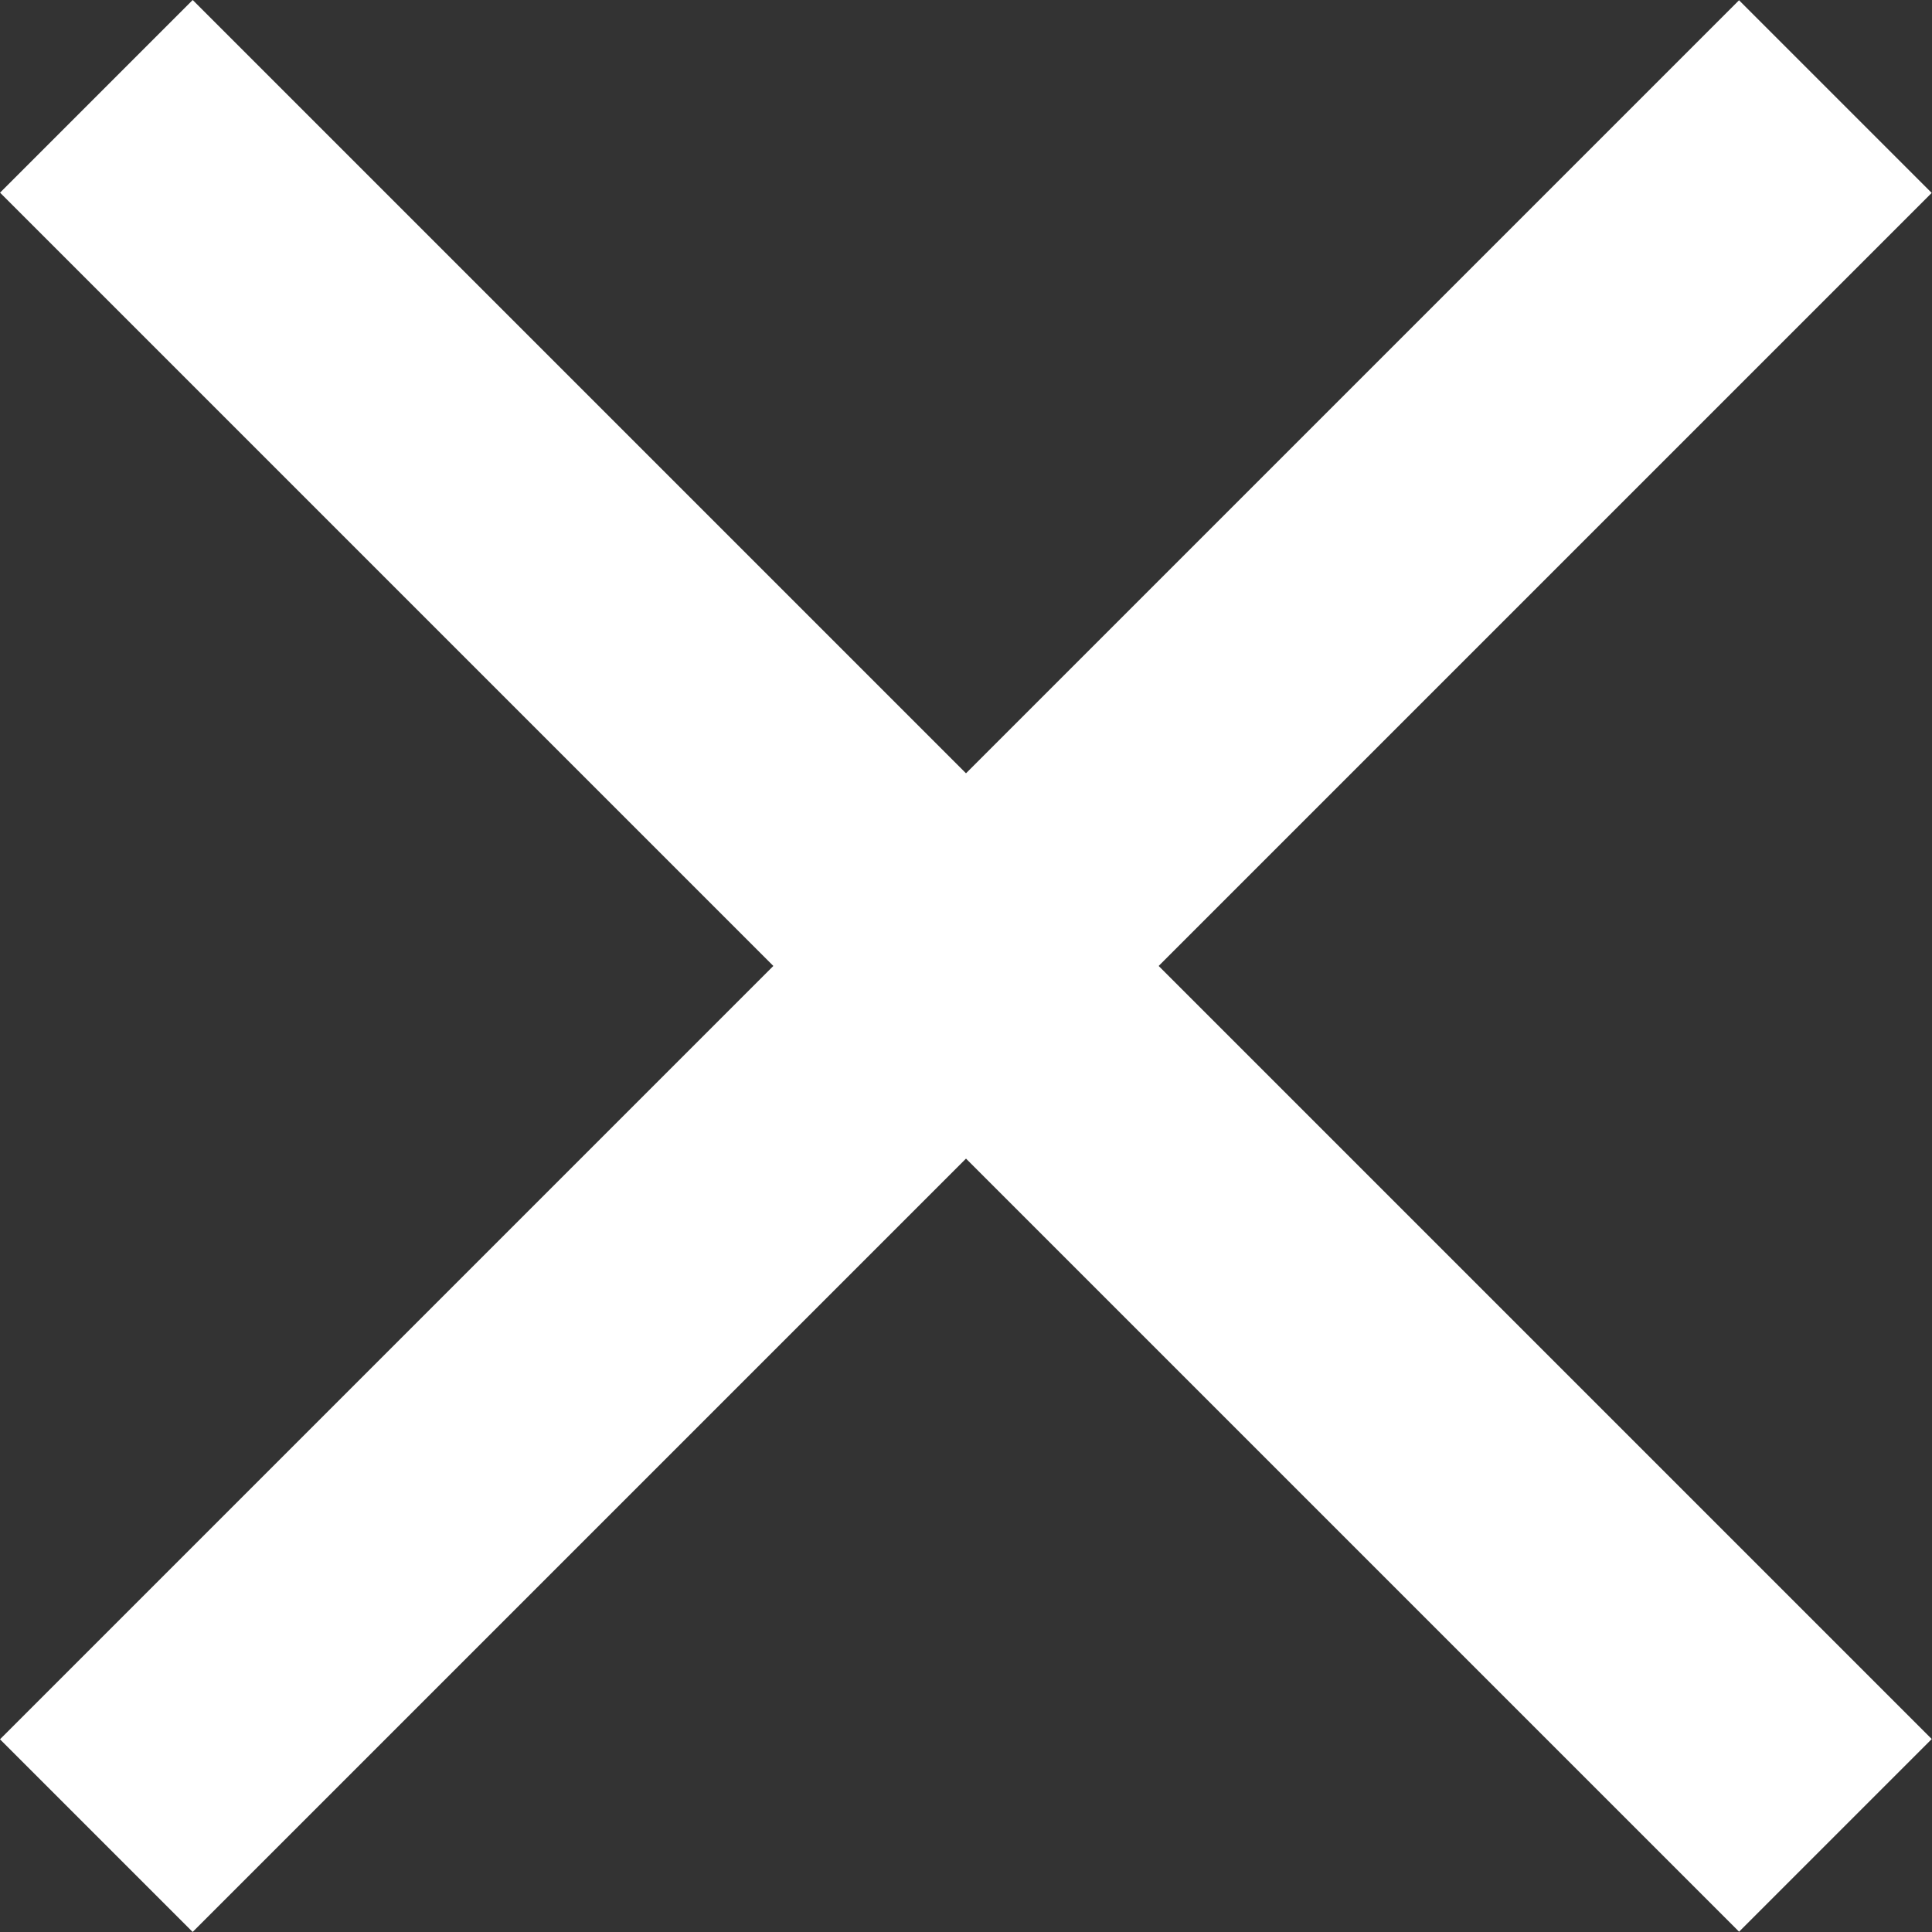
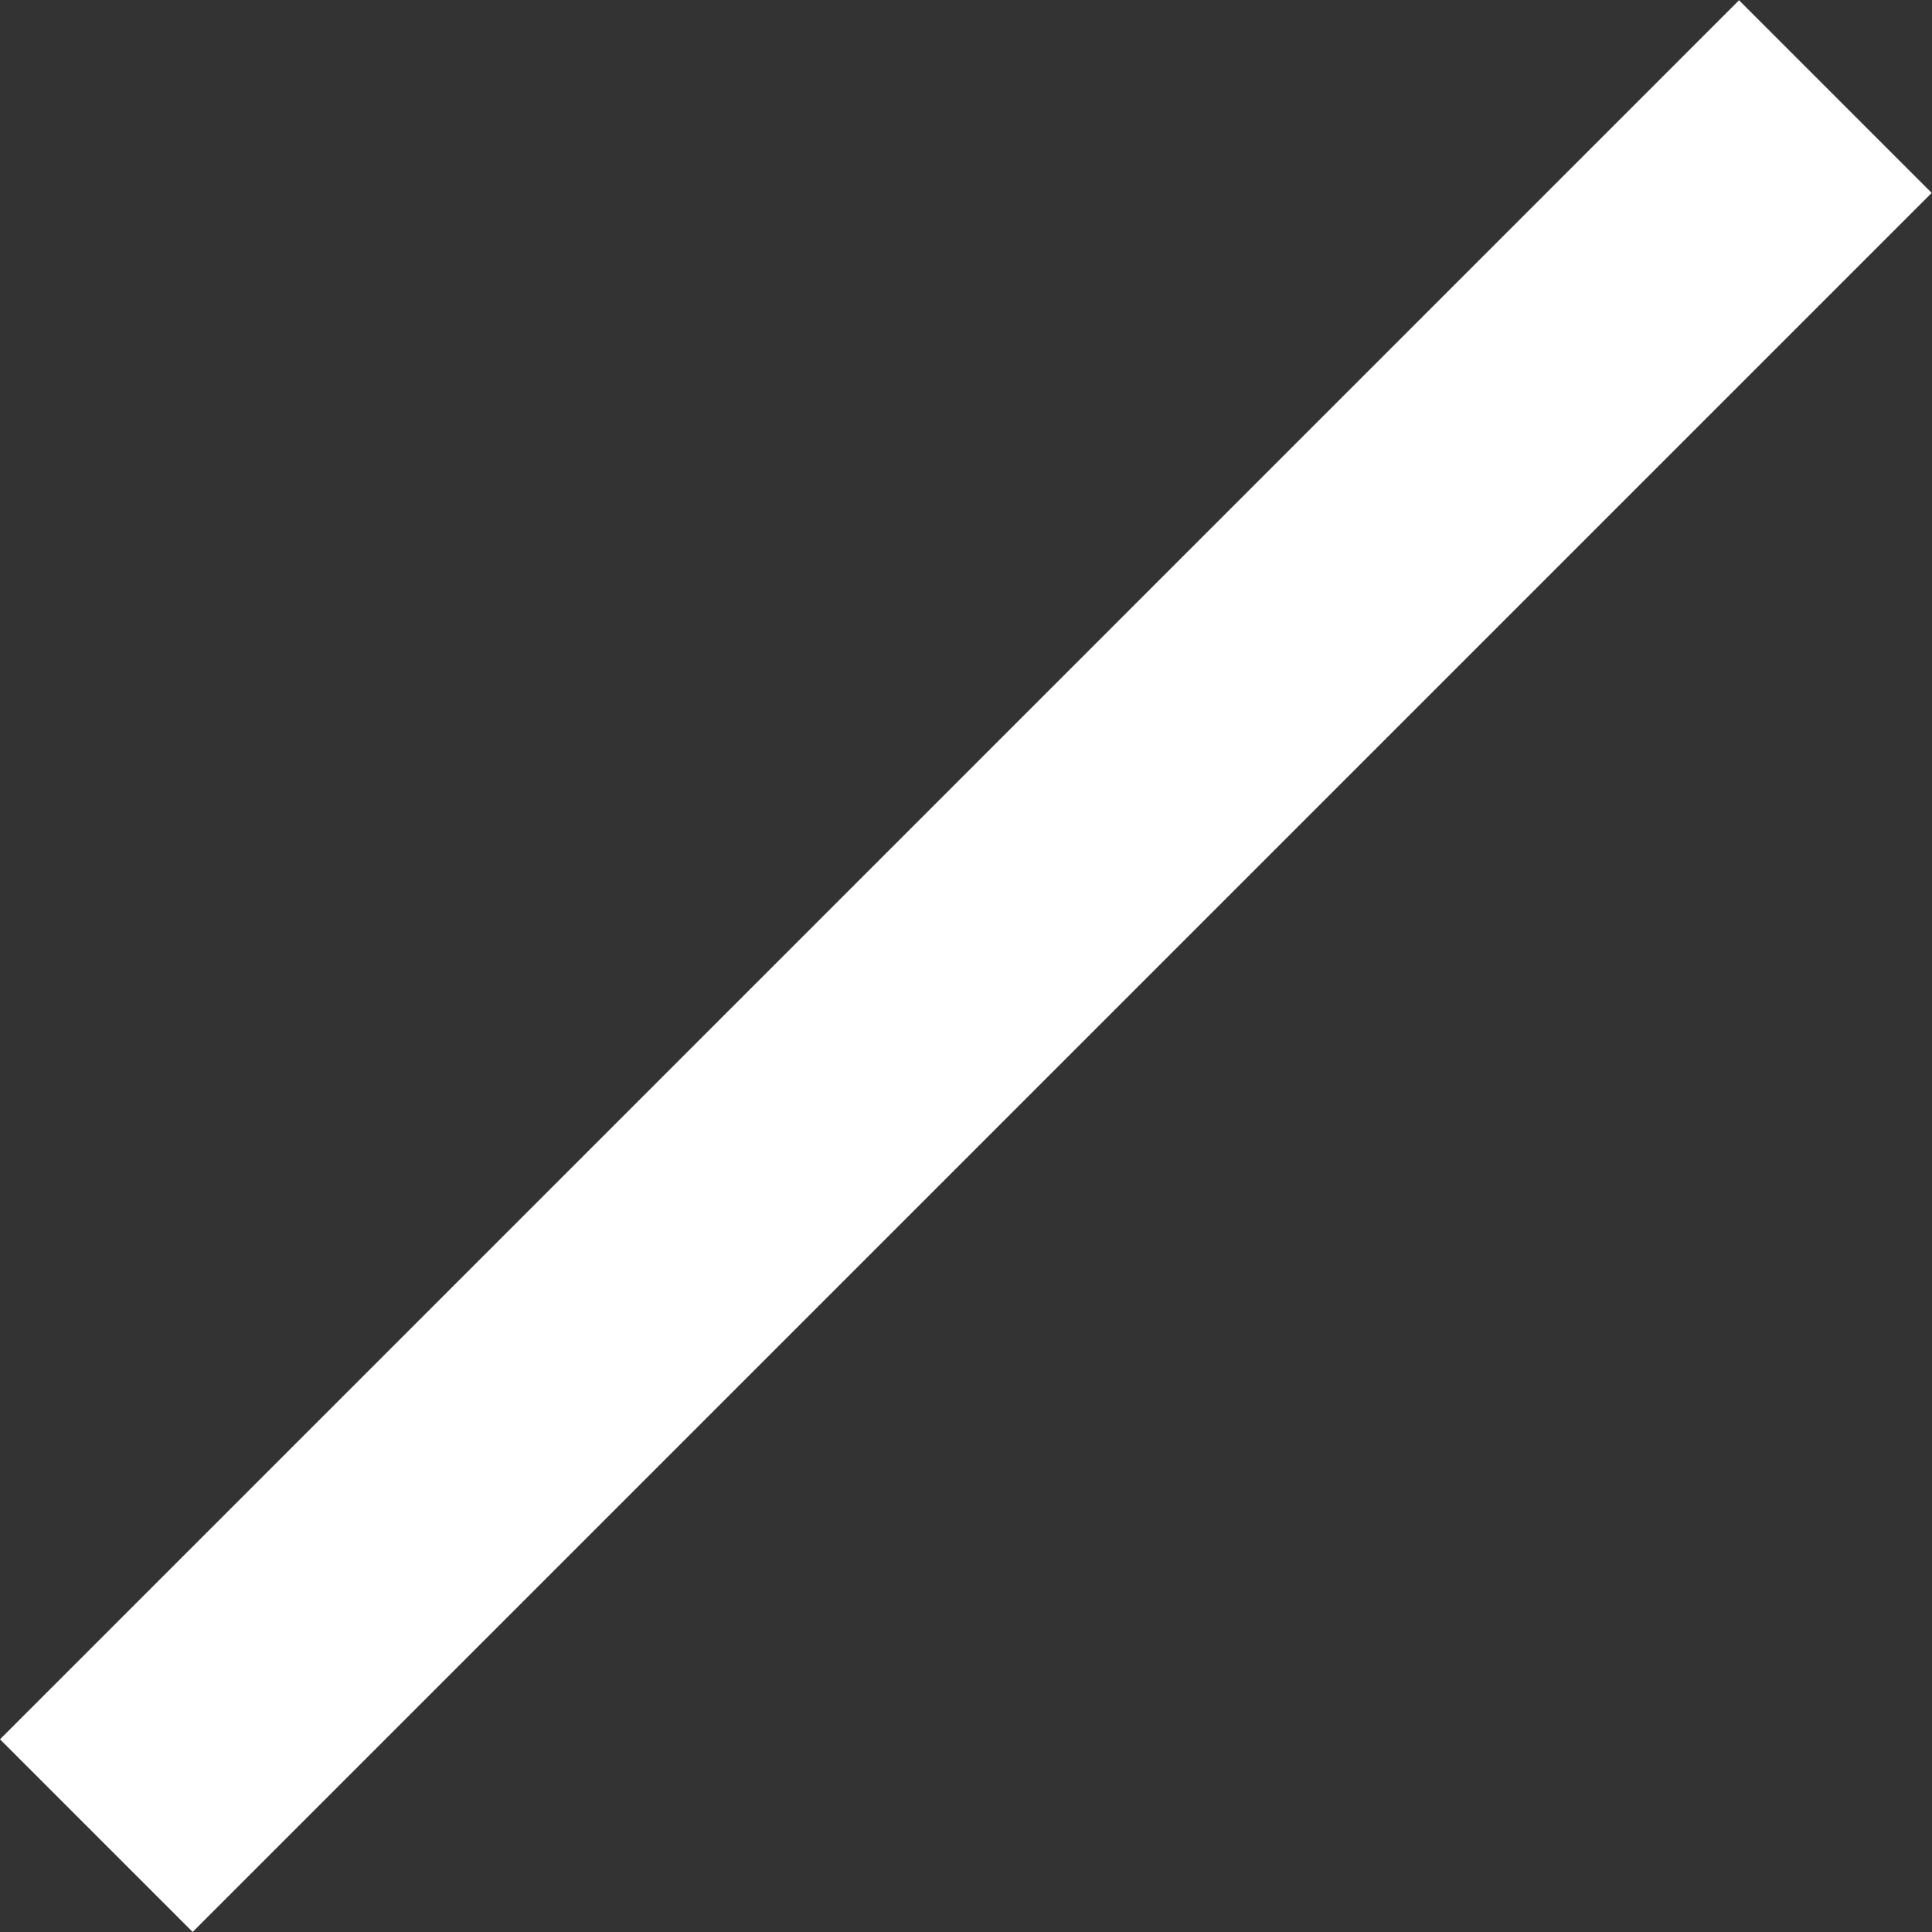
<svg xmlns="http://www.w3.org/2000/svg" width="50" height="50" viewBox="0 0 50 50" fill="none">
  <rect x="0" y="0" width="50" height="50" fill="#333333" stroke="none" />
  <rect width="63.658" height="7.052" transform="matrix(0.707 -0.707 0.707 0.707 0 45.013)" fill="white" />
-   <rect width="63.658" height="7.052" transform="matrix(0.707 0.707 -0.707 0.707 4.987 0)" fill="white" />
</svg>